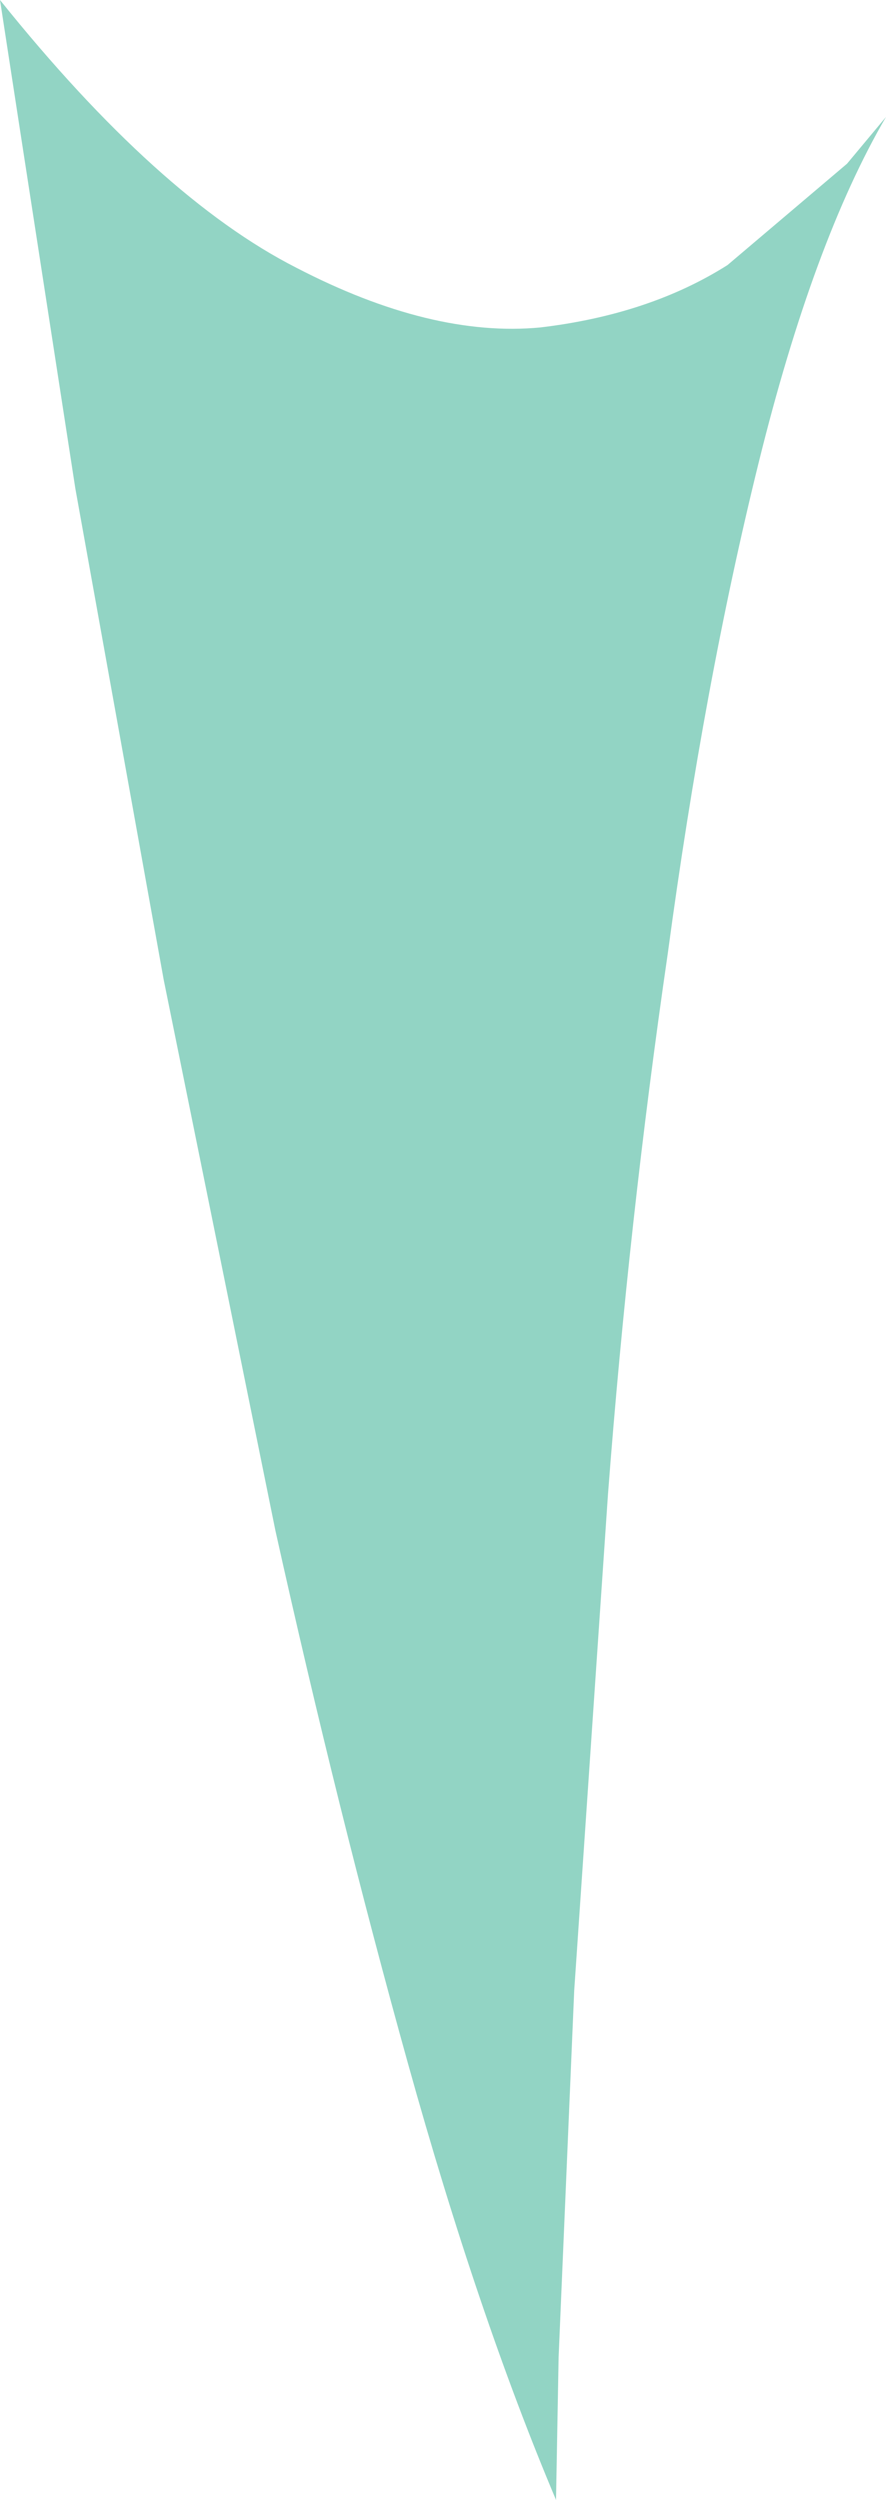
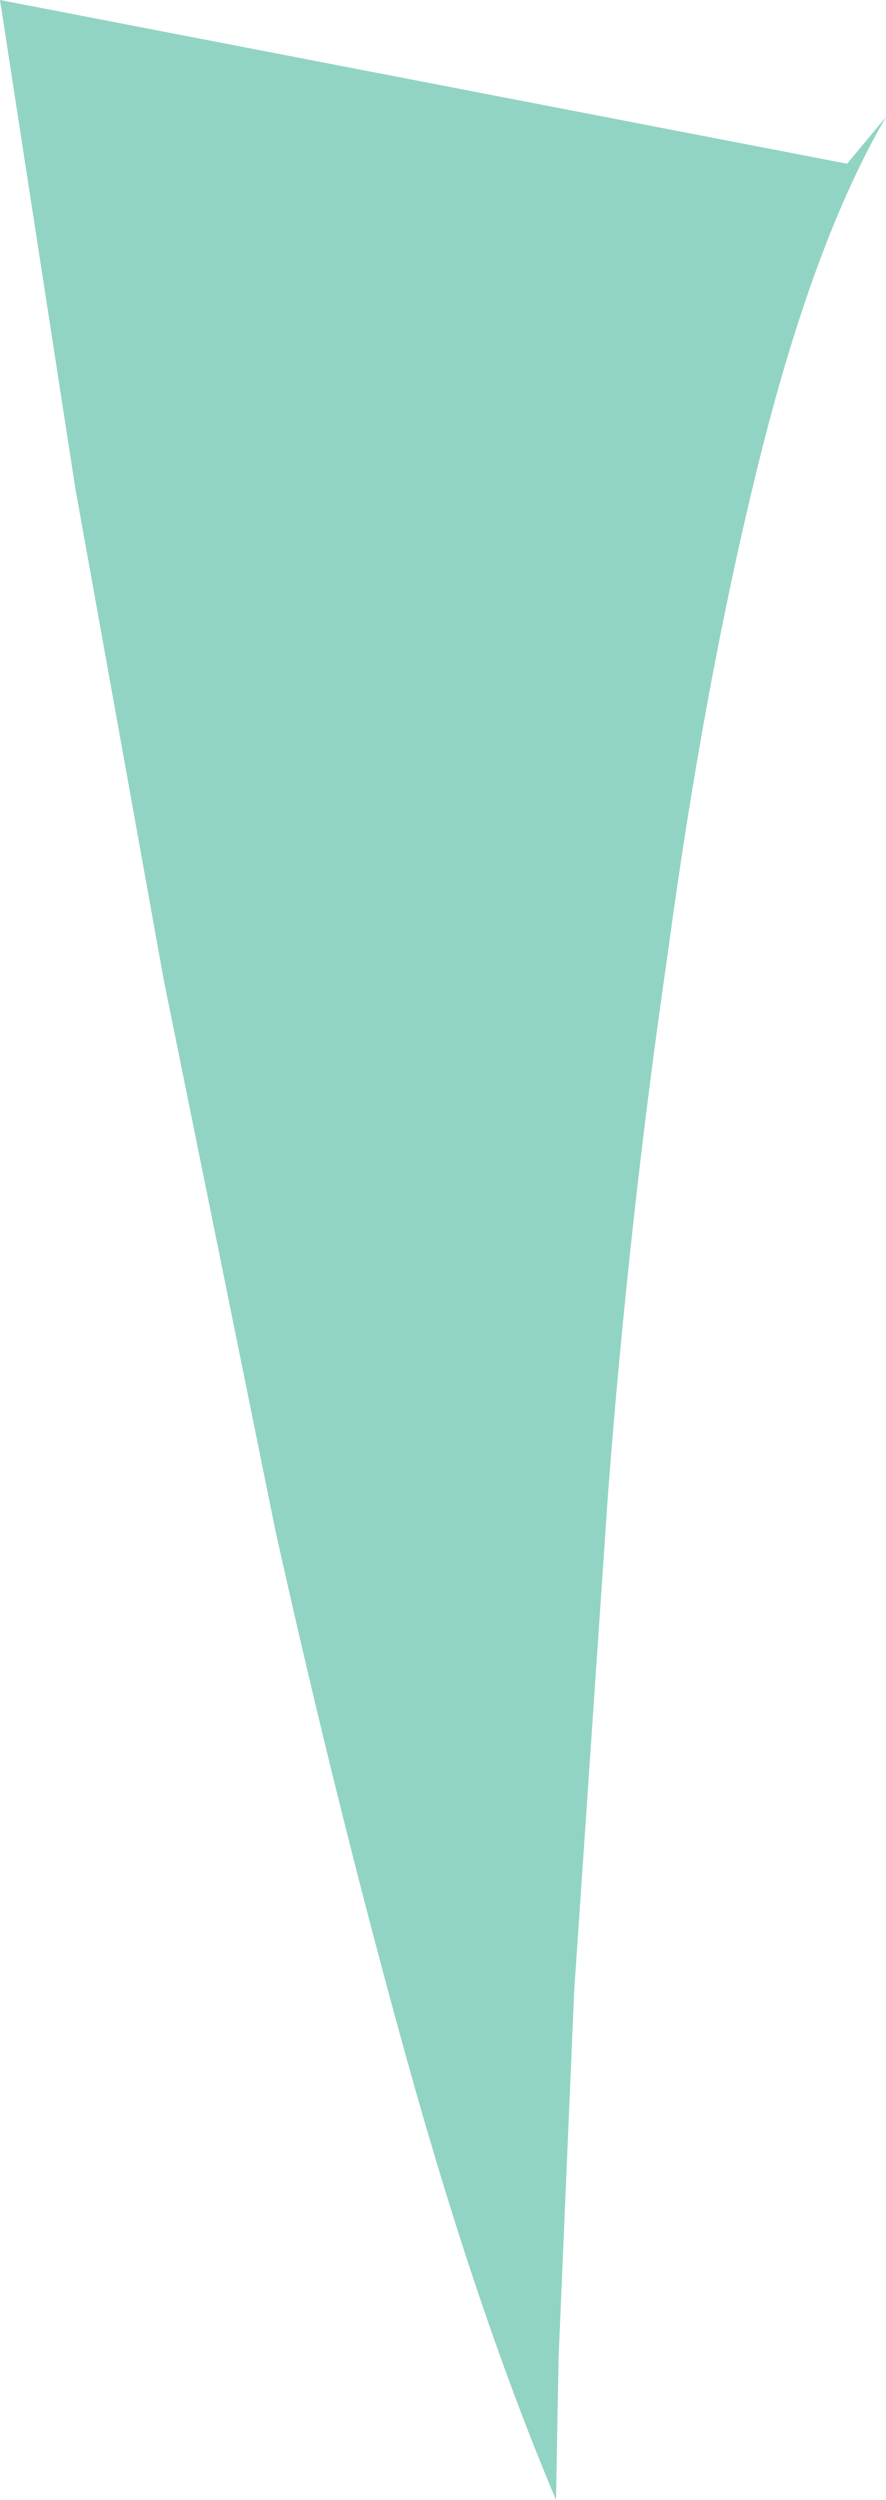
<svg xmlns="http://www.w3.org/2000/svg" height="48.1px" width="17.05px">
  <g transform="matrix(1.0, 0.0, 0.0, 1.0, 0.0, 0.0)">
-     <path d="M17.05 2.25 Q15.65 4.65 14.6 8.9 13.55 13.15 12.85 18.35 12.1 23.5 11.7 28.75 L11.05 38.3 10.75 45.35 10.7 48.1 Q9.2 44.55 7.85 39.7 6.5 34.85 5.3 29.45 L3.15 18.85 1.45 9.4 0.4 2.6 0.0 0.0 Q3.05 3.8 5.7 5.15 8.3 6.5 10.4 6.3 12.5 6.05 14.0 5.1 L16.3 3.15 17.05 2.25" fill="#92d4c4" fill-rule="evenodd" stroke="none" />
+     <path d="M17.05 2.25 Q15.65 4.65 14.6 8.9 13.55 13.15 12.85 18.35 12.1 23.5 11.7 28.75 L11.05 38.3 10.75 45.35 10.7 48.1 Q9.2 44.55 7.85 39.7 6.5 34.85 5.3 29.45 L3.15 18.85 1.45 9.4 0.4 2.6 0.0 0.0 L16.3 3.15 17.05 2.25" fill="#92d4c4" fill-rule="evenodd" stroke="none" />
  </g>
</svg>